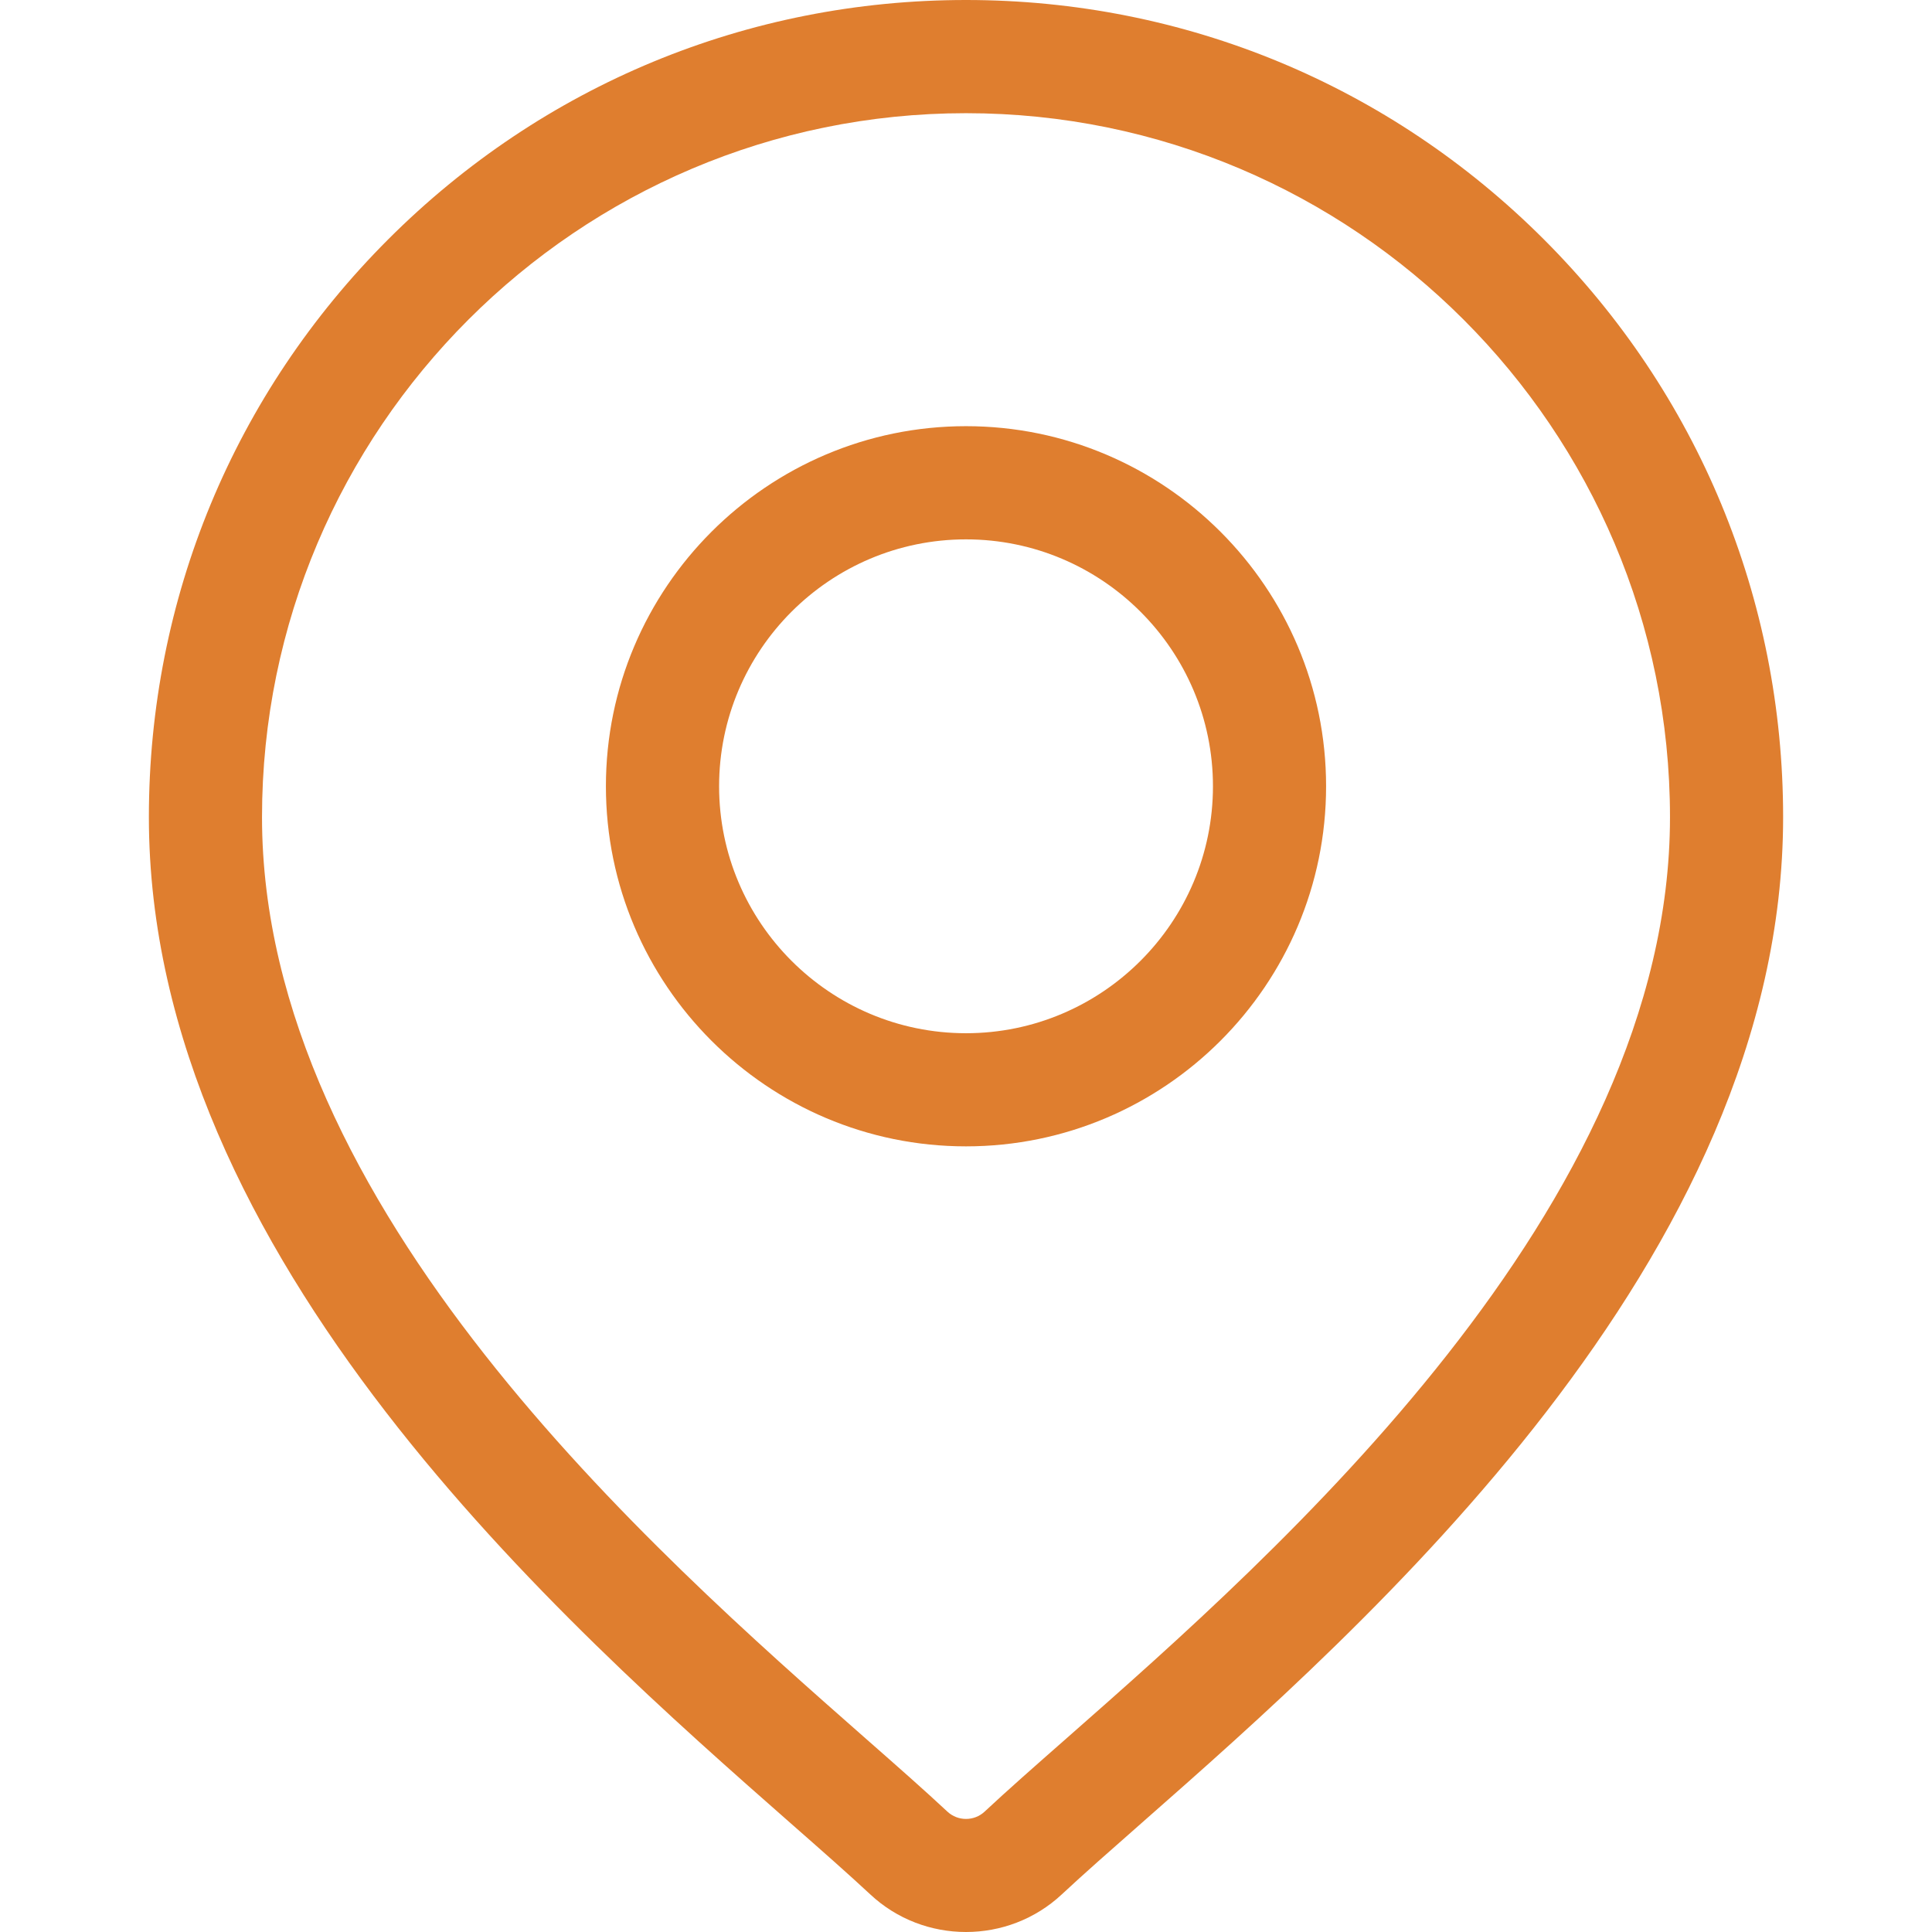
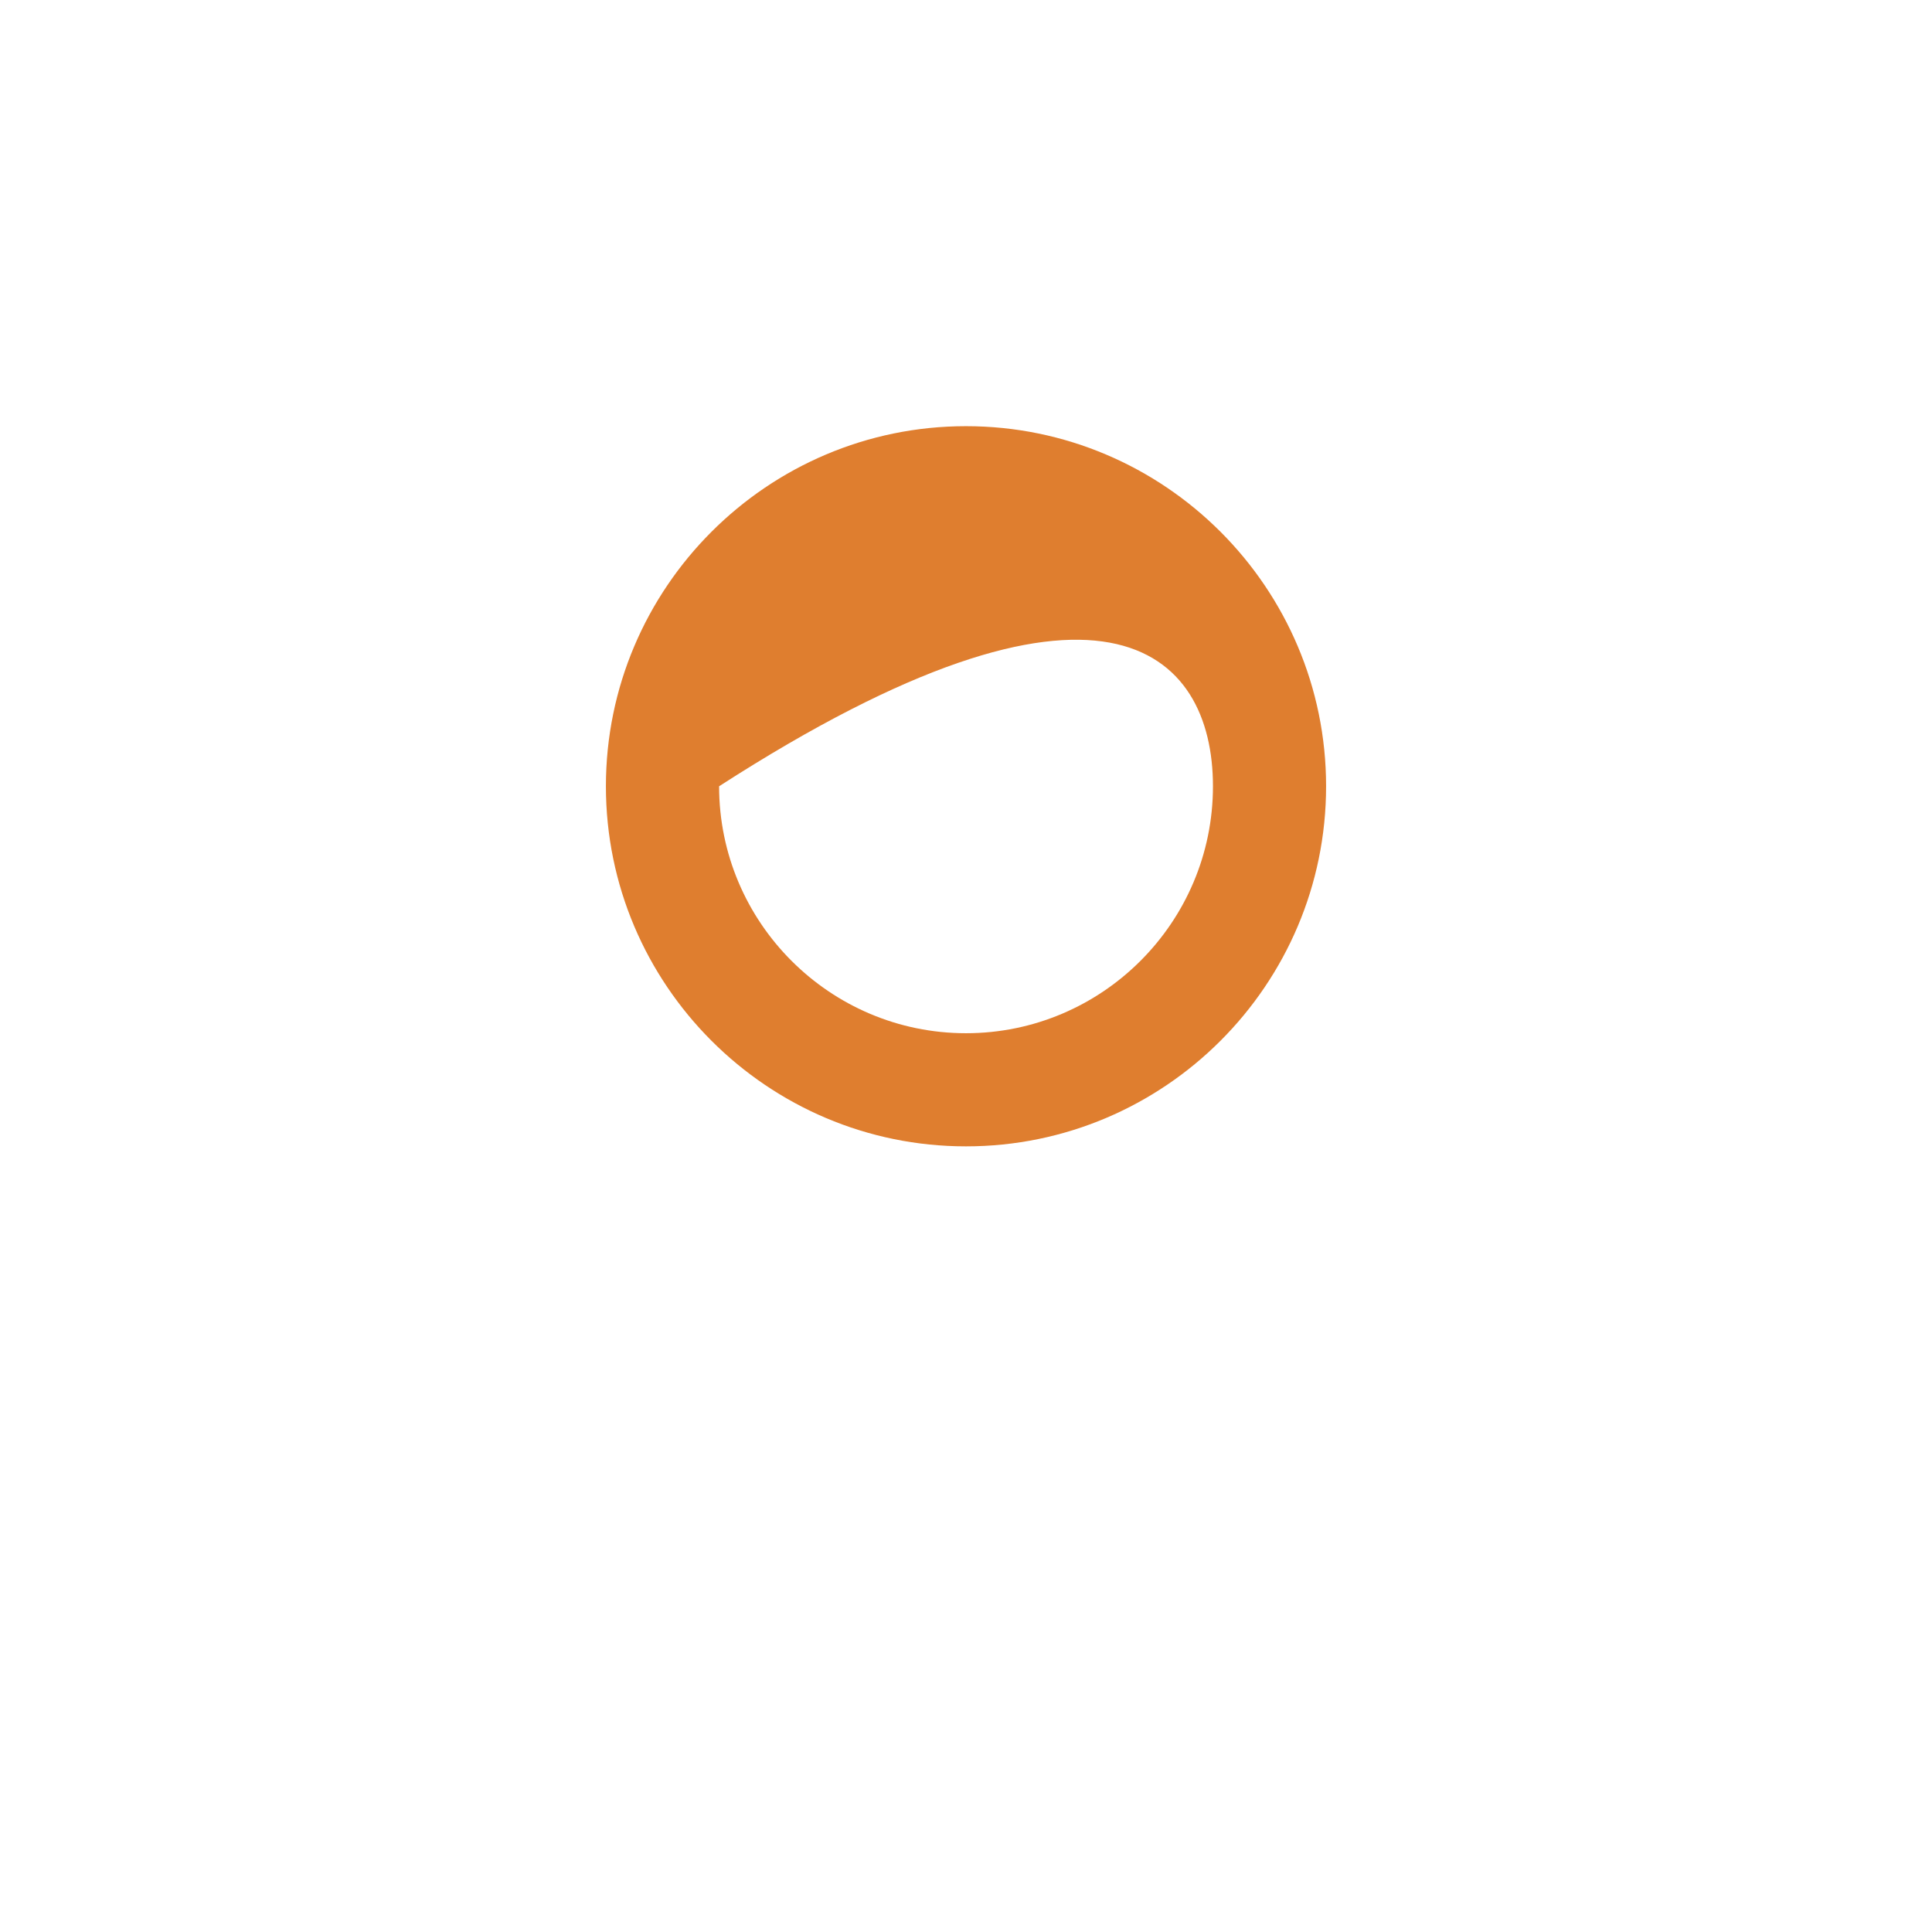
<svg xmlns="http://www.w3.org/2000/svg" width="34" height="34" viewBox="0 0 34 34" fill="none">
-   <path d="M27.169 4.212C24.452 1.496 20.841 0 17 0C13.159 0 9.548 1.496 6.832 4.212C4.116 6.928 2.62 10.539 2.62 14.38C2.62 22.151 9.967 28.614 13.914 32.086C14.463 32.568 14.936 32.985 15.314 33.337C15.786 33.779 16.393 34 17 34C17.607 34 18.214 33.779 18.687 33.337C19.064 32.985 19.538 32.568 20.086 32.086C24.033 28.613 31.38 22.151 31.38 14.38C31.38 10.539 29.884 6.928 27.169 4.212ZM18.771 30.59C18.21 31.083 17.726 31.509 17.327 31.882C17.144 32.053 16.857 32.053 16.673 31.882C16.274 31.509 15.79 31.083 15.229 30.59C11.519 27.326 4.611 21.25 4.611 14.38C4.611 7.549 10.169 1.992 17 1.992C23.831 1.992 29.389 7.549 29.389 14.38C29.389 21.25 22.481 27.326 18.771 30.59Z" fill="#DF7E2F" />
-   <path d="M17 7.5C13.506 7.5 10.663 10.343 10.663 13.837C10.663 17.331 13.506 20.174 17 20.174C20.494 20.174 23.337 17.331 23.337 13.837C23.337 10.343 20.494 7.5 17 7.5ZM17 18.183C14.604 18.183 12.655 16.233 12.655 13.837C12.655 11.441 14.604 9.492 17 9.492C19.396 9.492 21.346 11.441 21.346 13.837C21.346 16.233 19.396 18.183 17 18.183Z" fill="#DF7E2F" />
+   <path d="M17 7.5C13.506 7.5 10.663 10.343 10.663 13.837C10.663 17.331 13.506 20.174 17 20.174C20.494 20.174 23.337 17.331 23.337 13.837C23.337 10.343 20.494 7.5 17 7.5ZM17 18.183C14.604 18.183 12.655 16.233 12.655 13.837C19.396 9.492 21.346 11.441 21.346 13.837C21.346 16.233 19.396 18.183 17 18.183Z" fill="#DF7E2F" />
</svg>